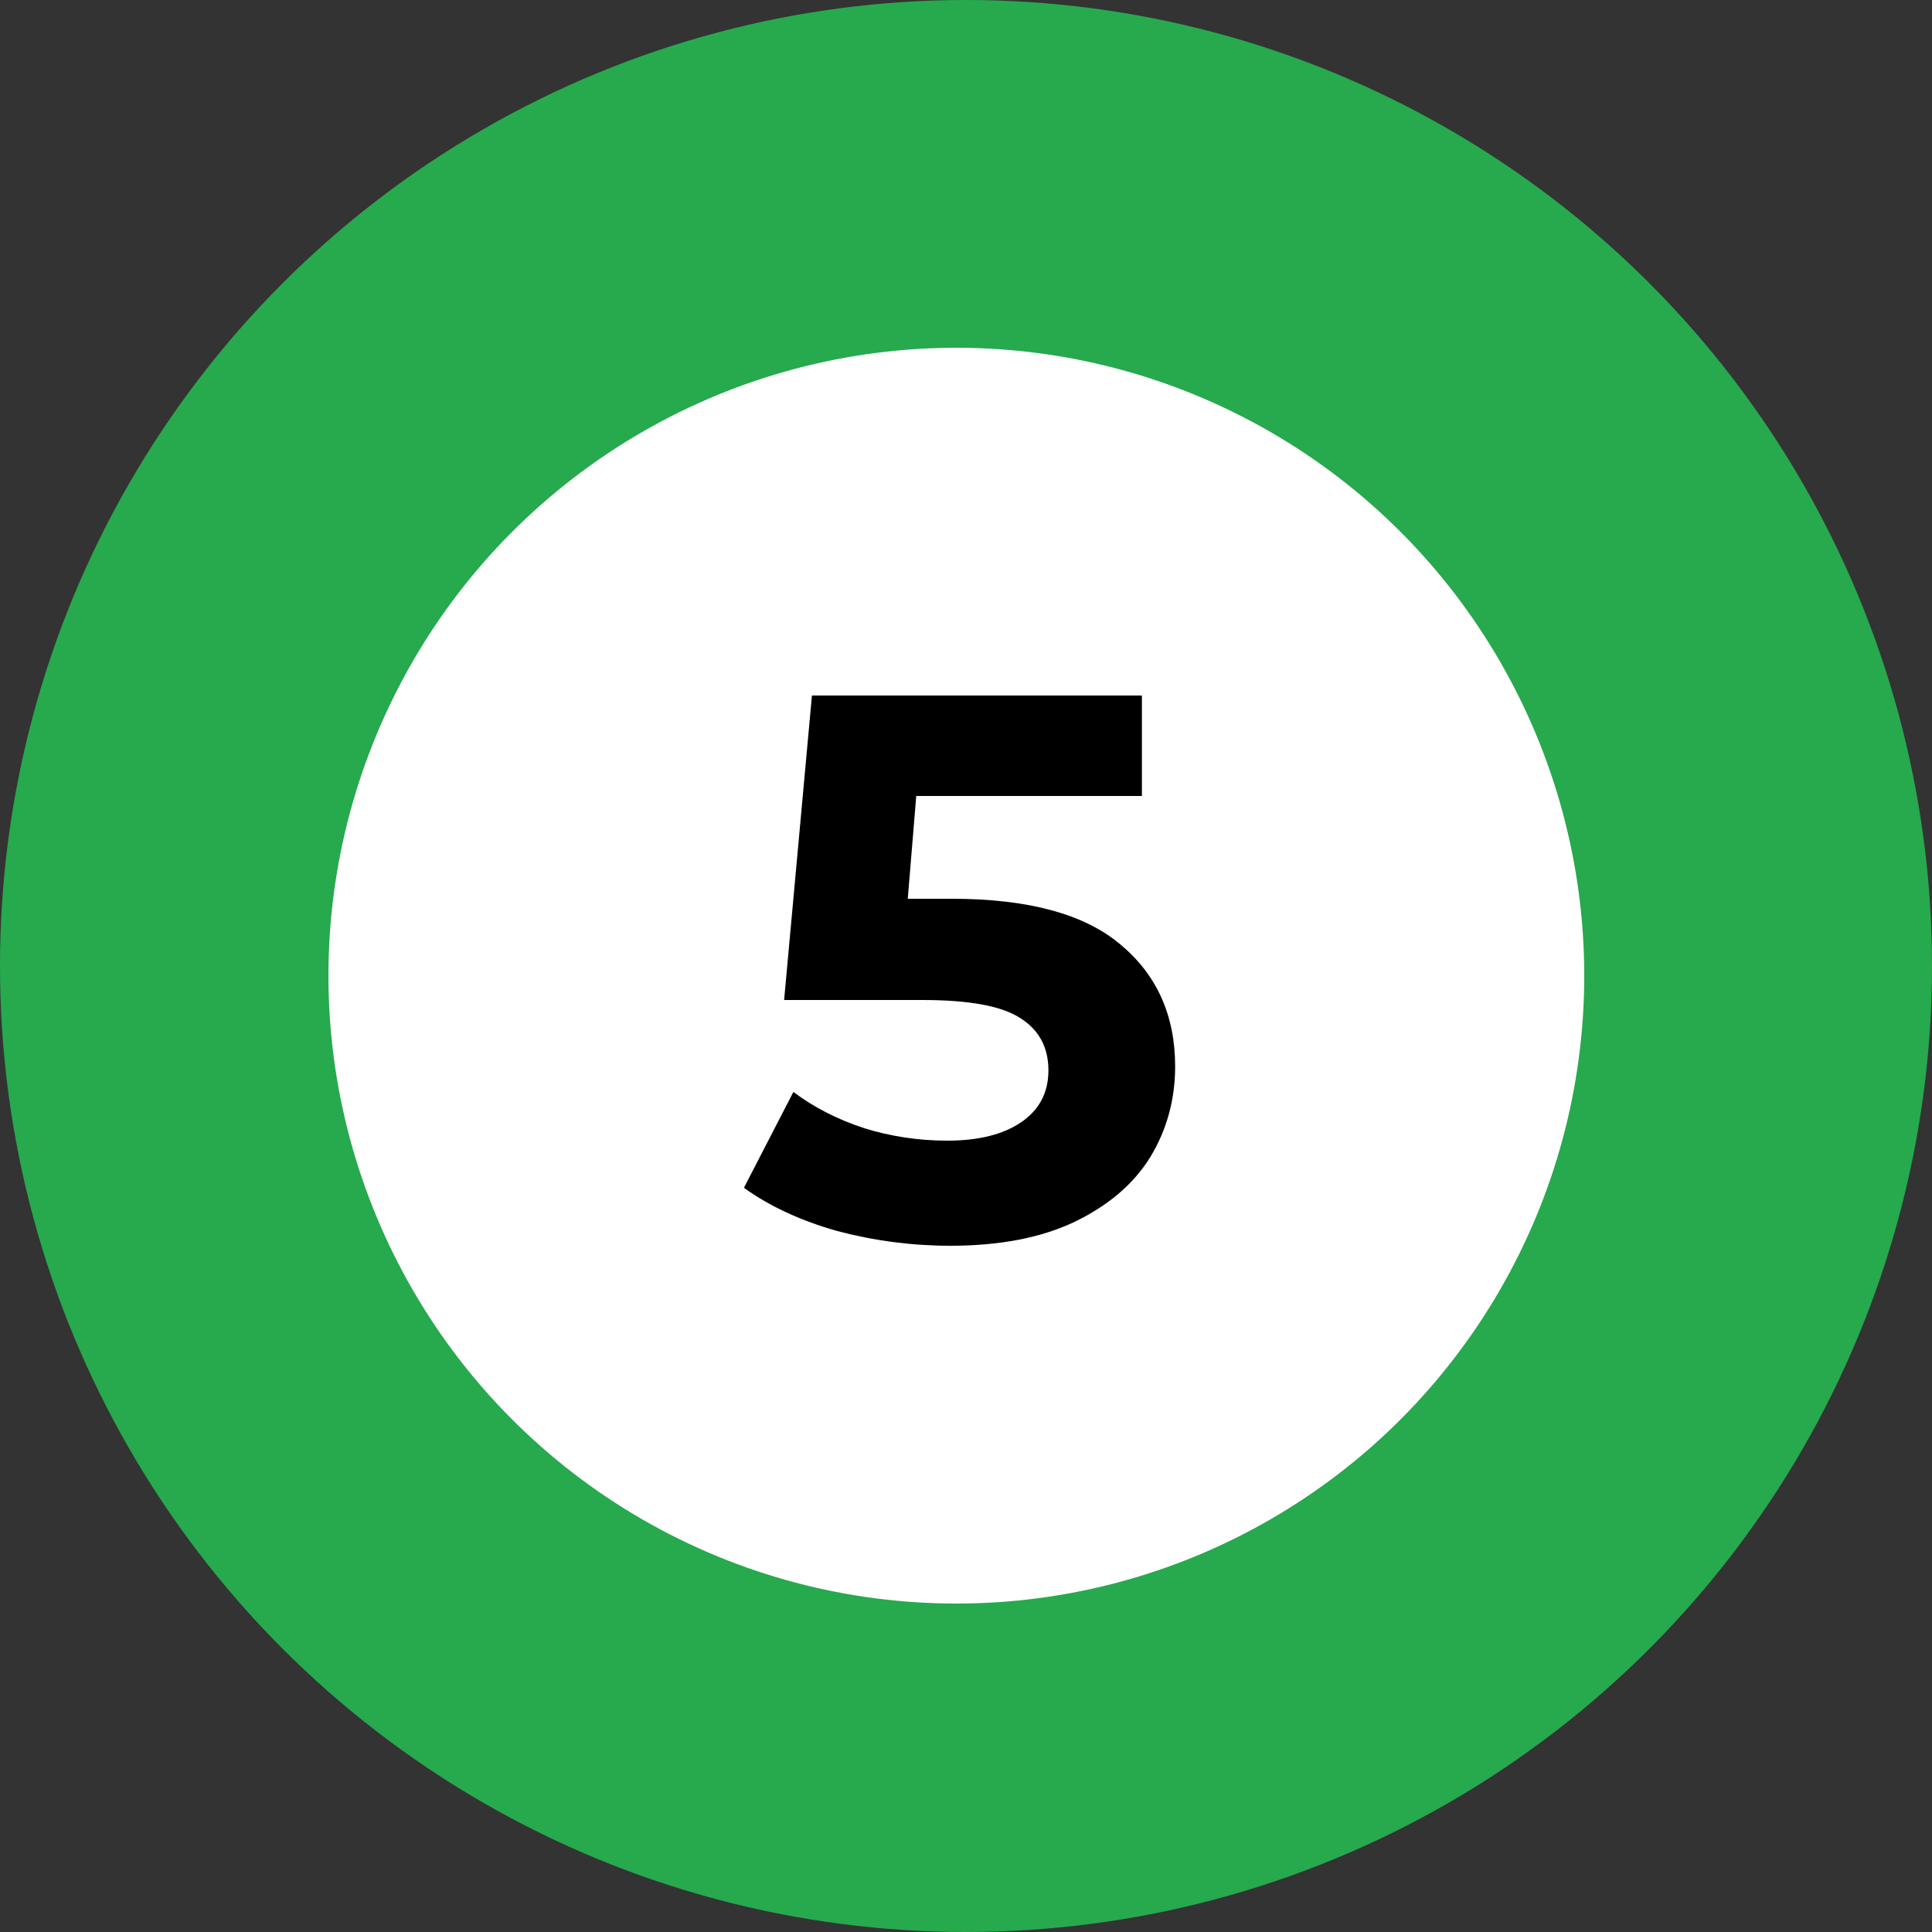
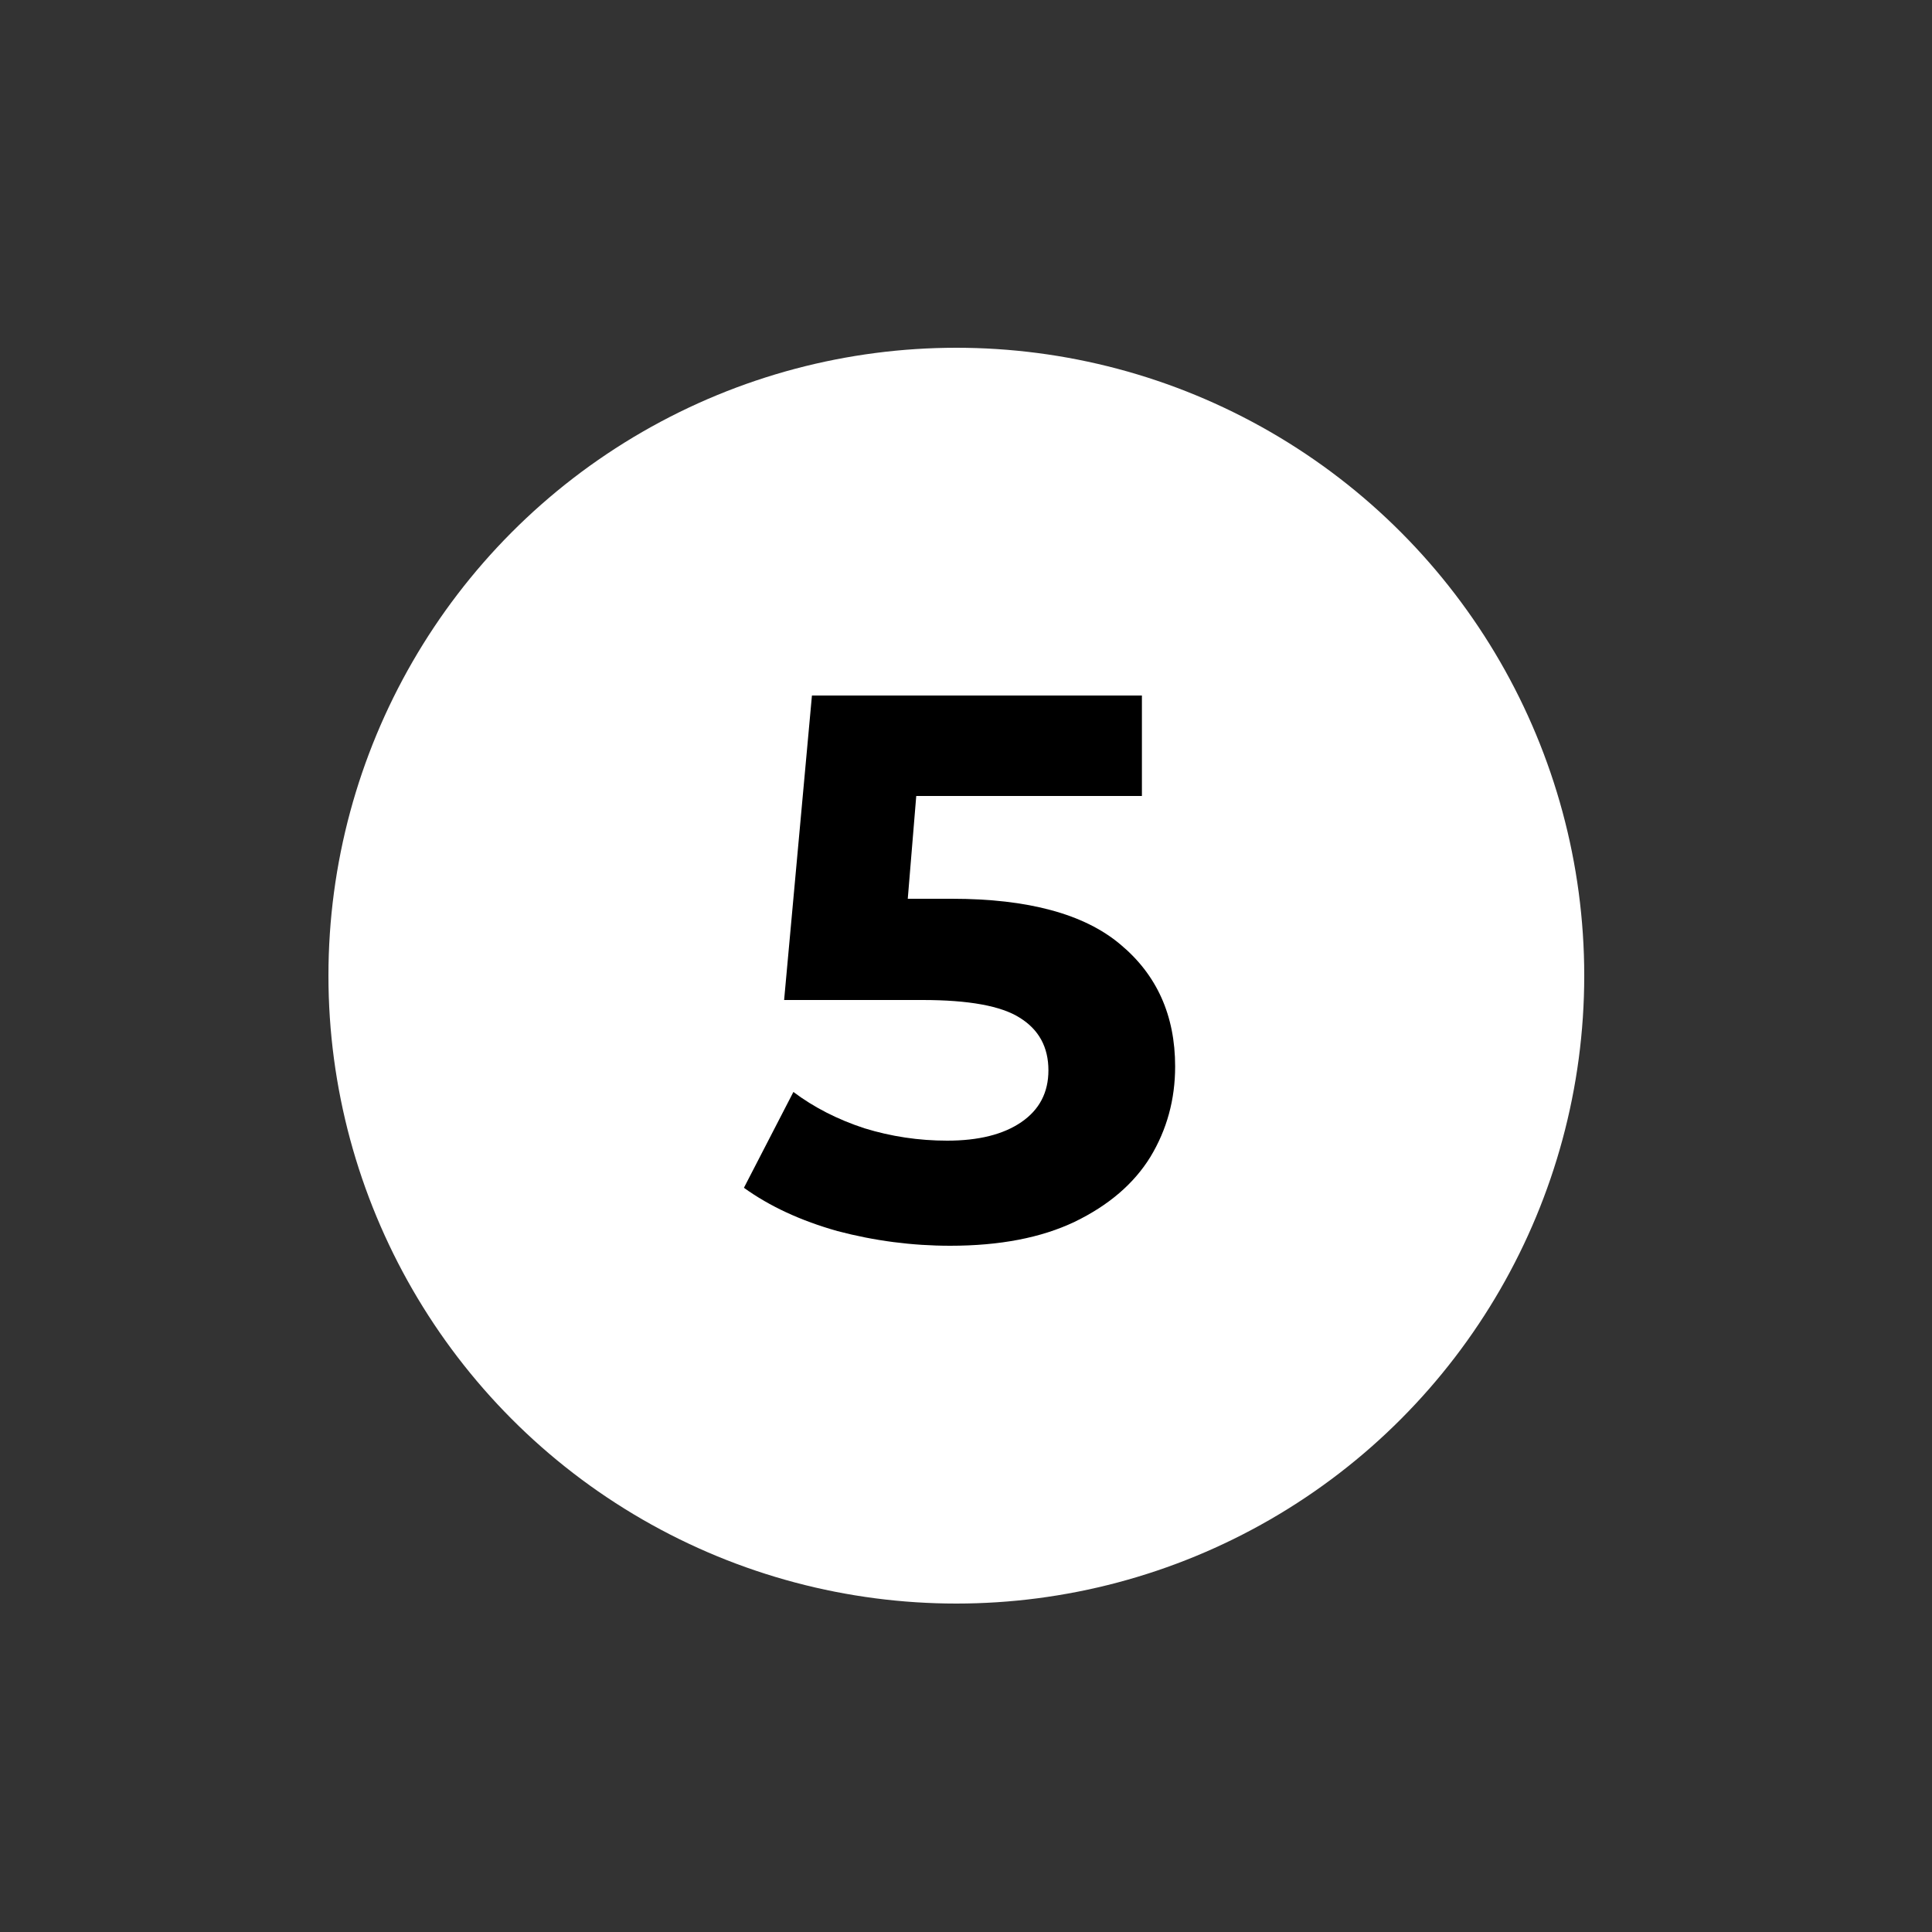
<svg xmlns="http://www.w3.org/2000/svg" width="100" height="100" viewBox="0 0 100 100" fill="none">
  <rect x="0" y="0" width="100" height="100" fill="#333333" stroke="none" />
-   <circle cx="50" cy="50" r="50" fill="#27A94E" />
  <circle cx="49.5" cy="50.5" r="32.5" fill="white" />
  <path d="M49.266 46.52C53.212 46.52 56.119 47.307 57.986 48.88C59.879 50.453 60.825 52.56 60.825 55.2C60.825 56.907 60.399 58.467 59.545 59.88C58.692 61.267 57.386 62.387 55.626 63.24C53.892 64.067 51.745 64.48 49.185 64.48C47.212 64.48 45.266 64.227 43.346 63.72C41.452 63.187 39.839 62.44 38.505 61.48L41.066 56.52C42.132 57.32 43.359 57.947 44.745 58.4C46.132 58.827 47.559 59.04 49.026 59.04C50.652 59.04 51.932 58.72 52.865 58.08C53.799 57.44 54.266 56.547 54.266 55.4C54.266 54.2 53.772 53.293 52.785 52.68C51.825 52.067 50.145 51.76 47.745 51.76H40.586L42.026 36H59.105V41.2H47.425L46.986 46.52H49.266Z" fill="black" />
</svg>